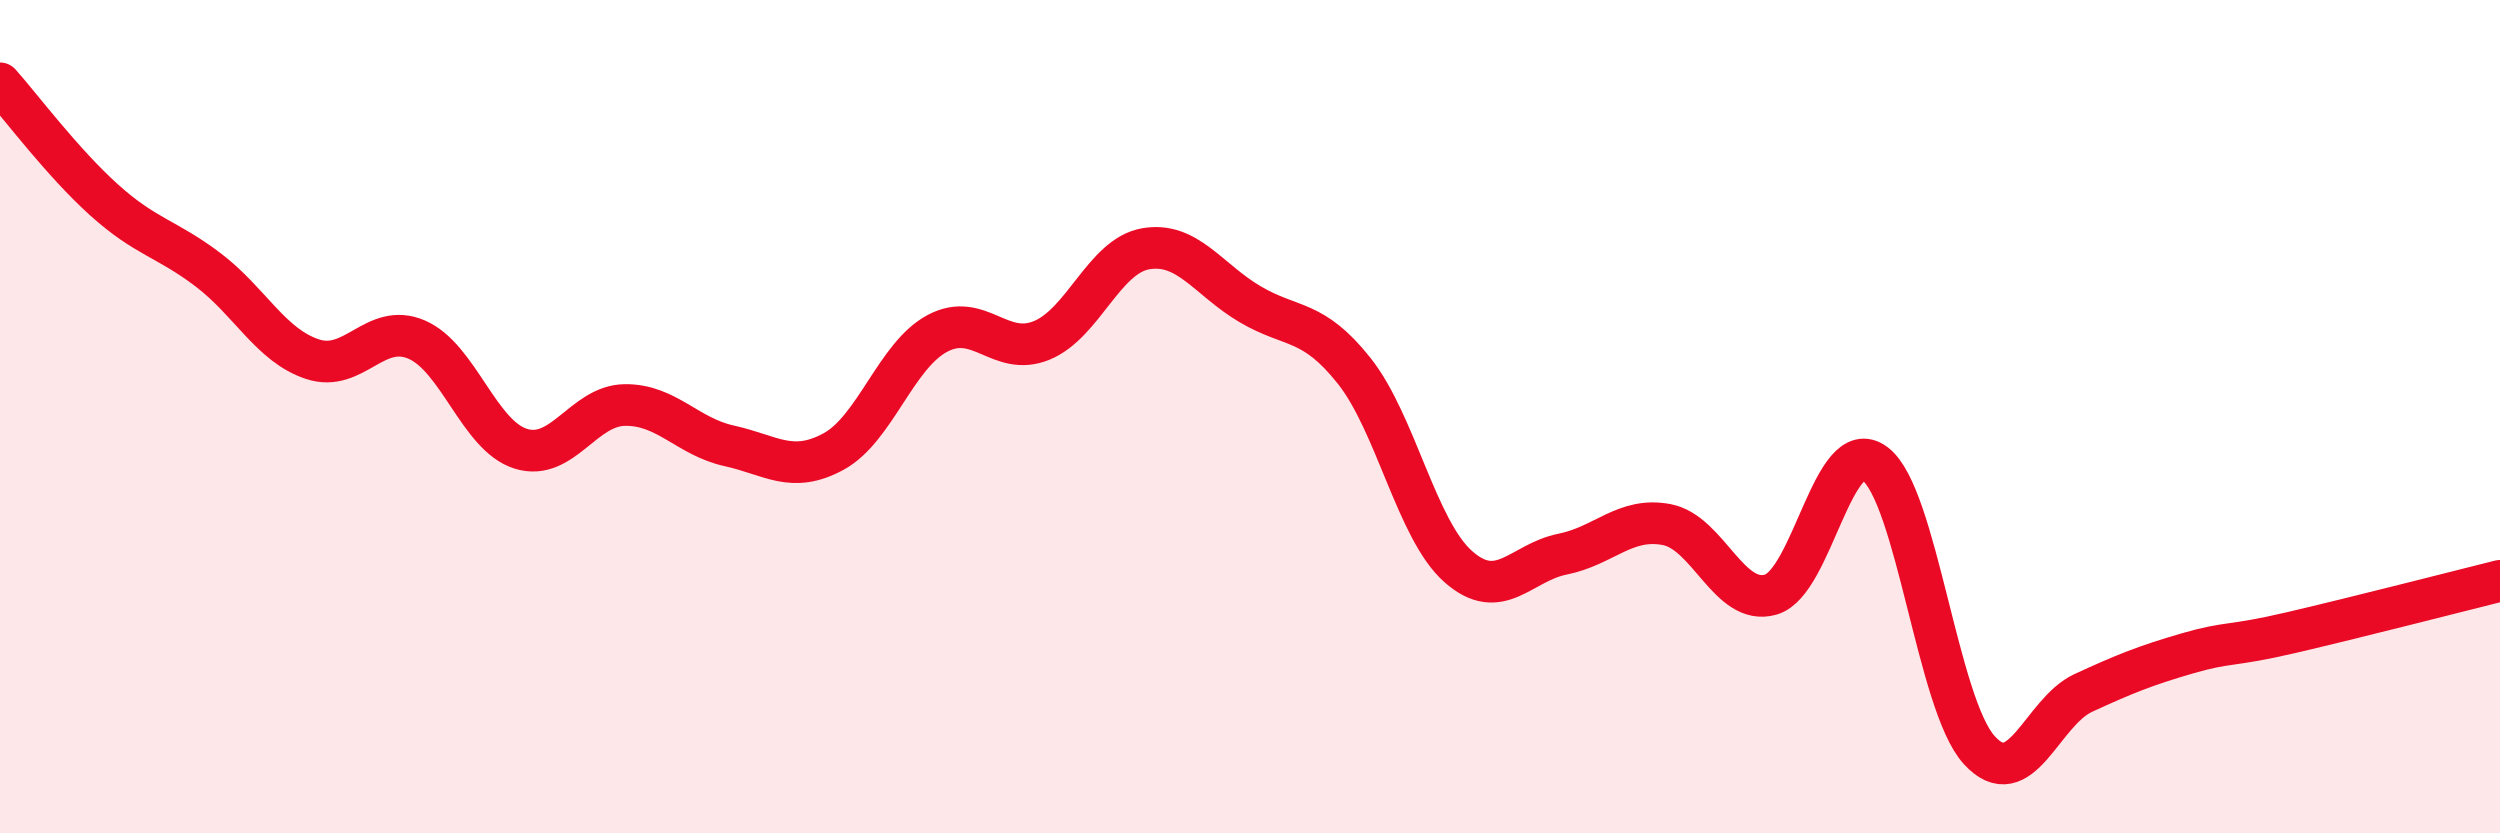
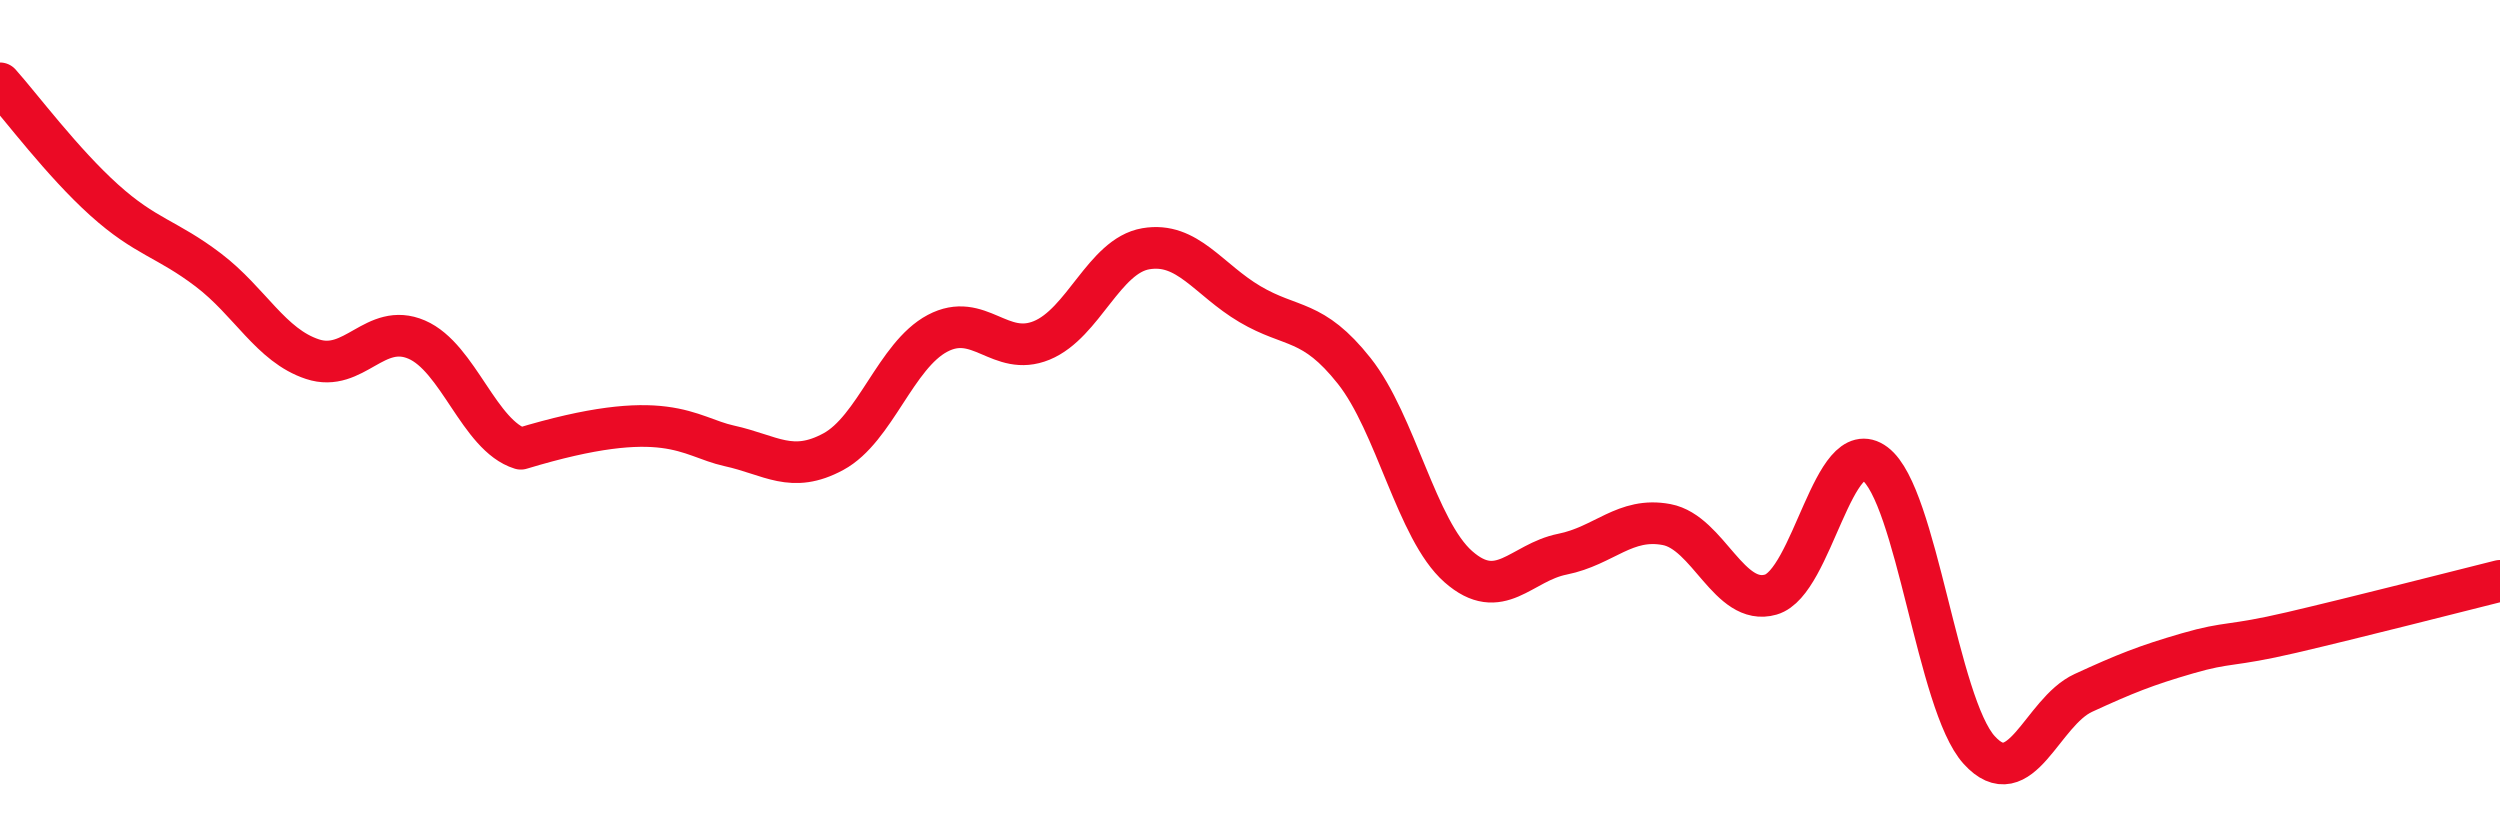
<svg xmlns="http://www.w3.org/2000/svg" width="60" height="20" viewBox="0 0 60 20">
-   <path d="M 0,2 C 0.5,2.56 1.5,3.9 2.5,4.8 C 3.5,5.7 4,5.72 5,6.48 C 6,7.24 6.5,8.29 7.5,8.62 C 8.5,8.95 9,7.72 10,8.15 C 11,8.58 11.5,10.46 12.5,10.77 C 13.5,11.08 14,9.73 15,9.72 C 16,9.71 16.5,10.48 17.5,10.7 C 18.5,10.92 19,11.38 20,10.84 C 21,10.3 21.5,8.53 22.5,8 C 23.5,7.47 24,8.58 25,8.17 C 26,7.76 26.5,6.14 27.5,5.97 C 28.5,5.8 29,6.71 30,7.3 C 31,7.89 31.5,7.64 32.5,8.9 C 33.5,10.16 34,12.72 35,13.6 C 36,14.48 36.5,13.5 37.5,13.3 C 38.5,13.1 39,12.4 40,12.59 C 41,12.78 41.5,14.56 42.5,14.27 C 43.5,13.98 44,10.38 45,11.13 C 46,11.88 46.5,16.9 47.5,18 C 48.5,19.1 49,17.09 50,16.63 C 51,16.17 51.5,15.97 52.5,15.68 C 53.5,15.39 53.5,15.53 55,15.18 C 56.5,14.83 59,14.19 60,13.94L60 20L0 20Z" fill="#EB0A25" opacity="0.1" stroke-linecap="round" stroke-linejoin="round" />
-   <path d="M 0,2 C 0.5,2.56 1.5,3.9 2.5,4.8 C 3.5,5.7 4,5.72 5,6.48 C 6,7.24 6.5,8.29 7.5,8.62 C 8.5,8.95 9,7.72 10,8.15 C 11,8.58 11.5,10.46 12.5,10.77 C 13.5,11.08 14,9.73 15,9.72 C 16,9.71 16.5,10.48 17.5,10.7 C 18.5,10.92 19,11.38 20,10.84 C 21,10.3 21.5,8.53 22.5,8 C 23.5,7.47 24,8.58 25,8.17 C 26,7.76 26.5,6.14 27.5,5.97 C 28.5,5.8 29,6.71 30,7.3 C 31,7.89 31.5,7.64 32.5,8.9 C 33.5,10.16 34,12.72 35,13.6 C 36,14.48 36.5,13.5 37.5,13.3 C 38.5,13.1 39,12.4 40,12.59 C 41,12.78 41.5,14.56 42.5,14.27 C 43.5,13.98 44,10.38 45,11.13 C 46,11.88 46.5,16.9 47.5,18 C 48.5,19.1 49,17.09 50,16.63 C 51,16.17 51.5,15.97 52.5,15.68 C 53.5,15.39 53.5,15.53 55,15.18 C 56.5,14.83 59,14.19 60,13.94" stroke="#EB0A25" stroke-width="1" fill="none" stroke-linecap="round" stroke-linejoin="round" />
+   <path d="M 0,2 C 0.5,2.56 1.5,3.9 2.5,4.8 C 3.5,5.7 4,5.72 5,6.48 C 6,7.24 6.5,8.29 7.5,8.62 C 8.5,8.95 9,7.72 10,8.15 C 11,8.58 11.5,10.46 12.5,10.77 C 16,9.71 16.5,10.48 17.5,10.7 C 18.5,10.92 19,11.38 20,10.84 C 21,10.3 21.5,8.53 22.5,8 C 23.5,7.47 24,8.58 25,8.17 C 26,7.76 26.5,6.14 27.5,5.97 C 28.5,5.8 29,6.71 30,7.3 C 31,7.89 31.5,7.64 32.5,8.9 C 33.5,10.16 34,12.72 35,13.6 C 36,14.48 36.5,13.5 37.5,13.3 C 38.5,13.1 39,12.4 40,12.59 C 41,12.78 41.5,14.56 42.5,14.27 C 43.5,13.98 44,10.38 45,11.13 C 46,11.88 46.5,16.9 47.5,18 C 48.5,19.1 49,17.09 50,16.63 C 51,16.17 51.5,15.97 52.5,15.68 C 53.5,15.39 53.5,15.53 55,15.18 C 56.5,14.83 59,14.19 60,13.94" stroke="#EB0A25" stroke-width="1" fill="none" stroke-linecap="round" stroke-linejoin="round" />
</svg>